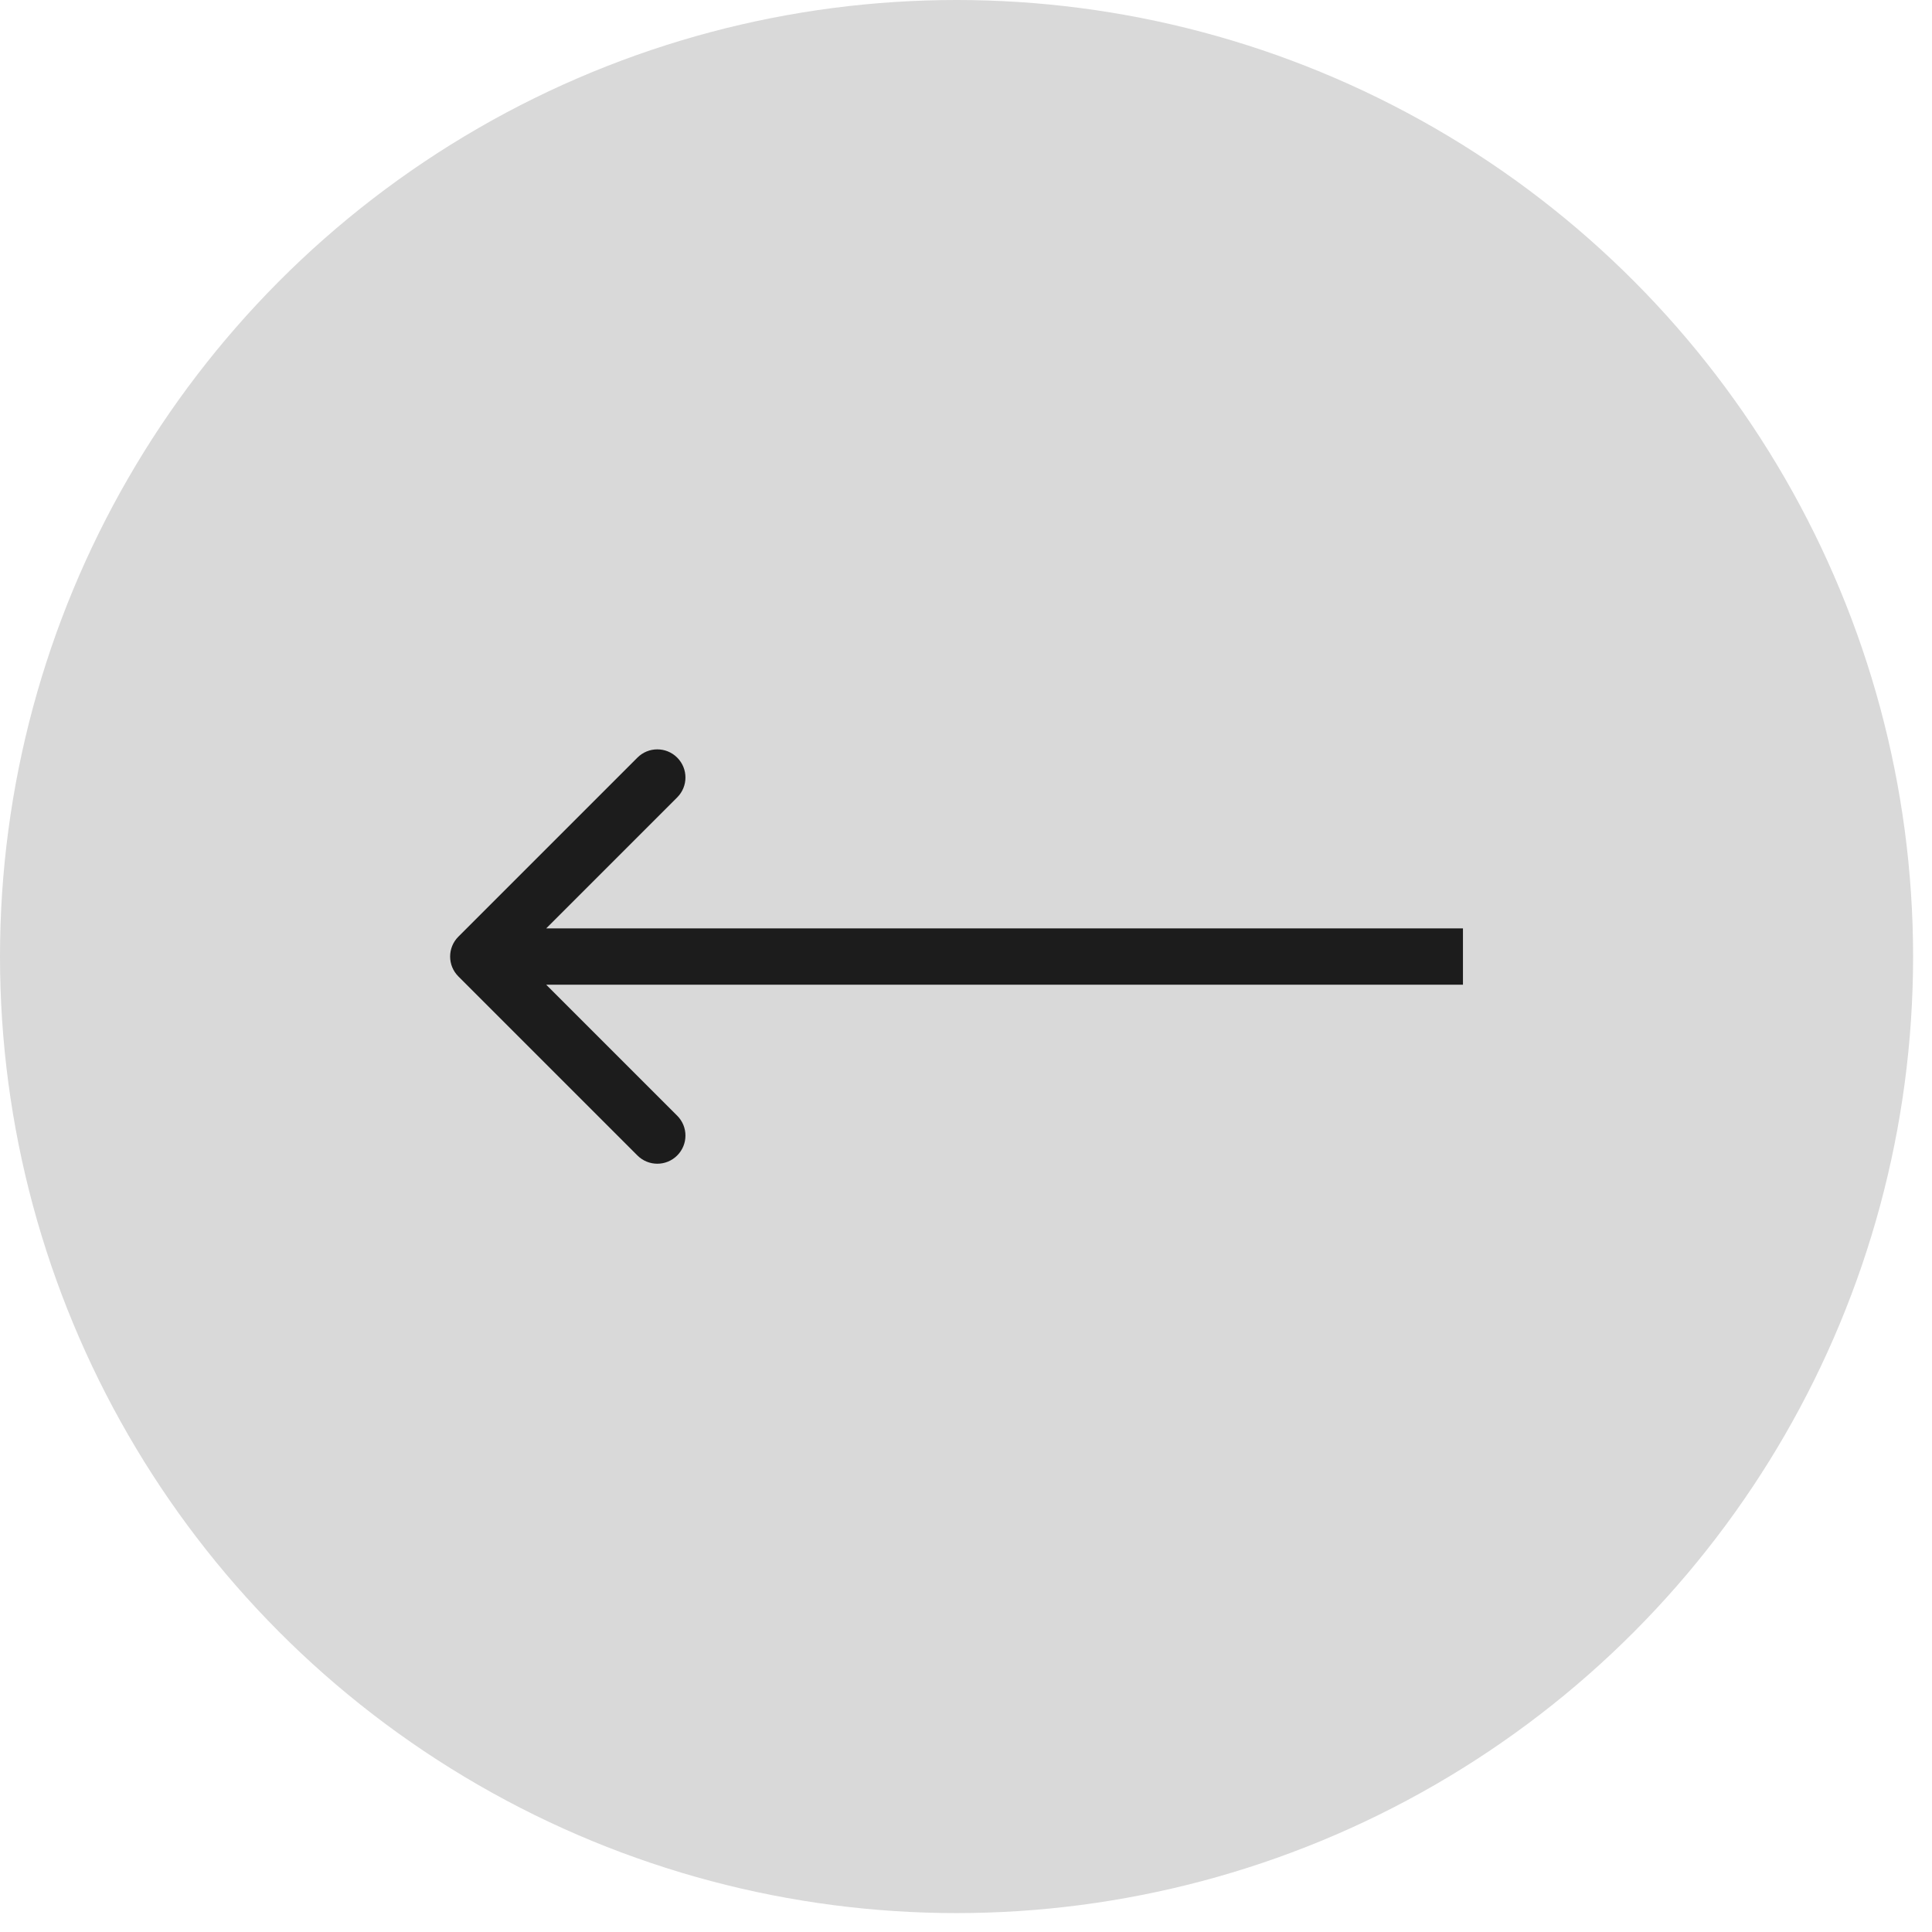
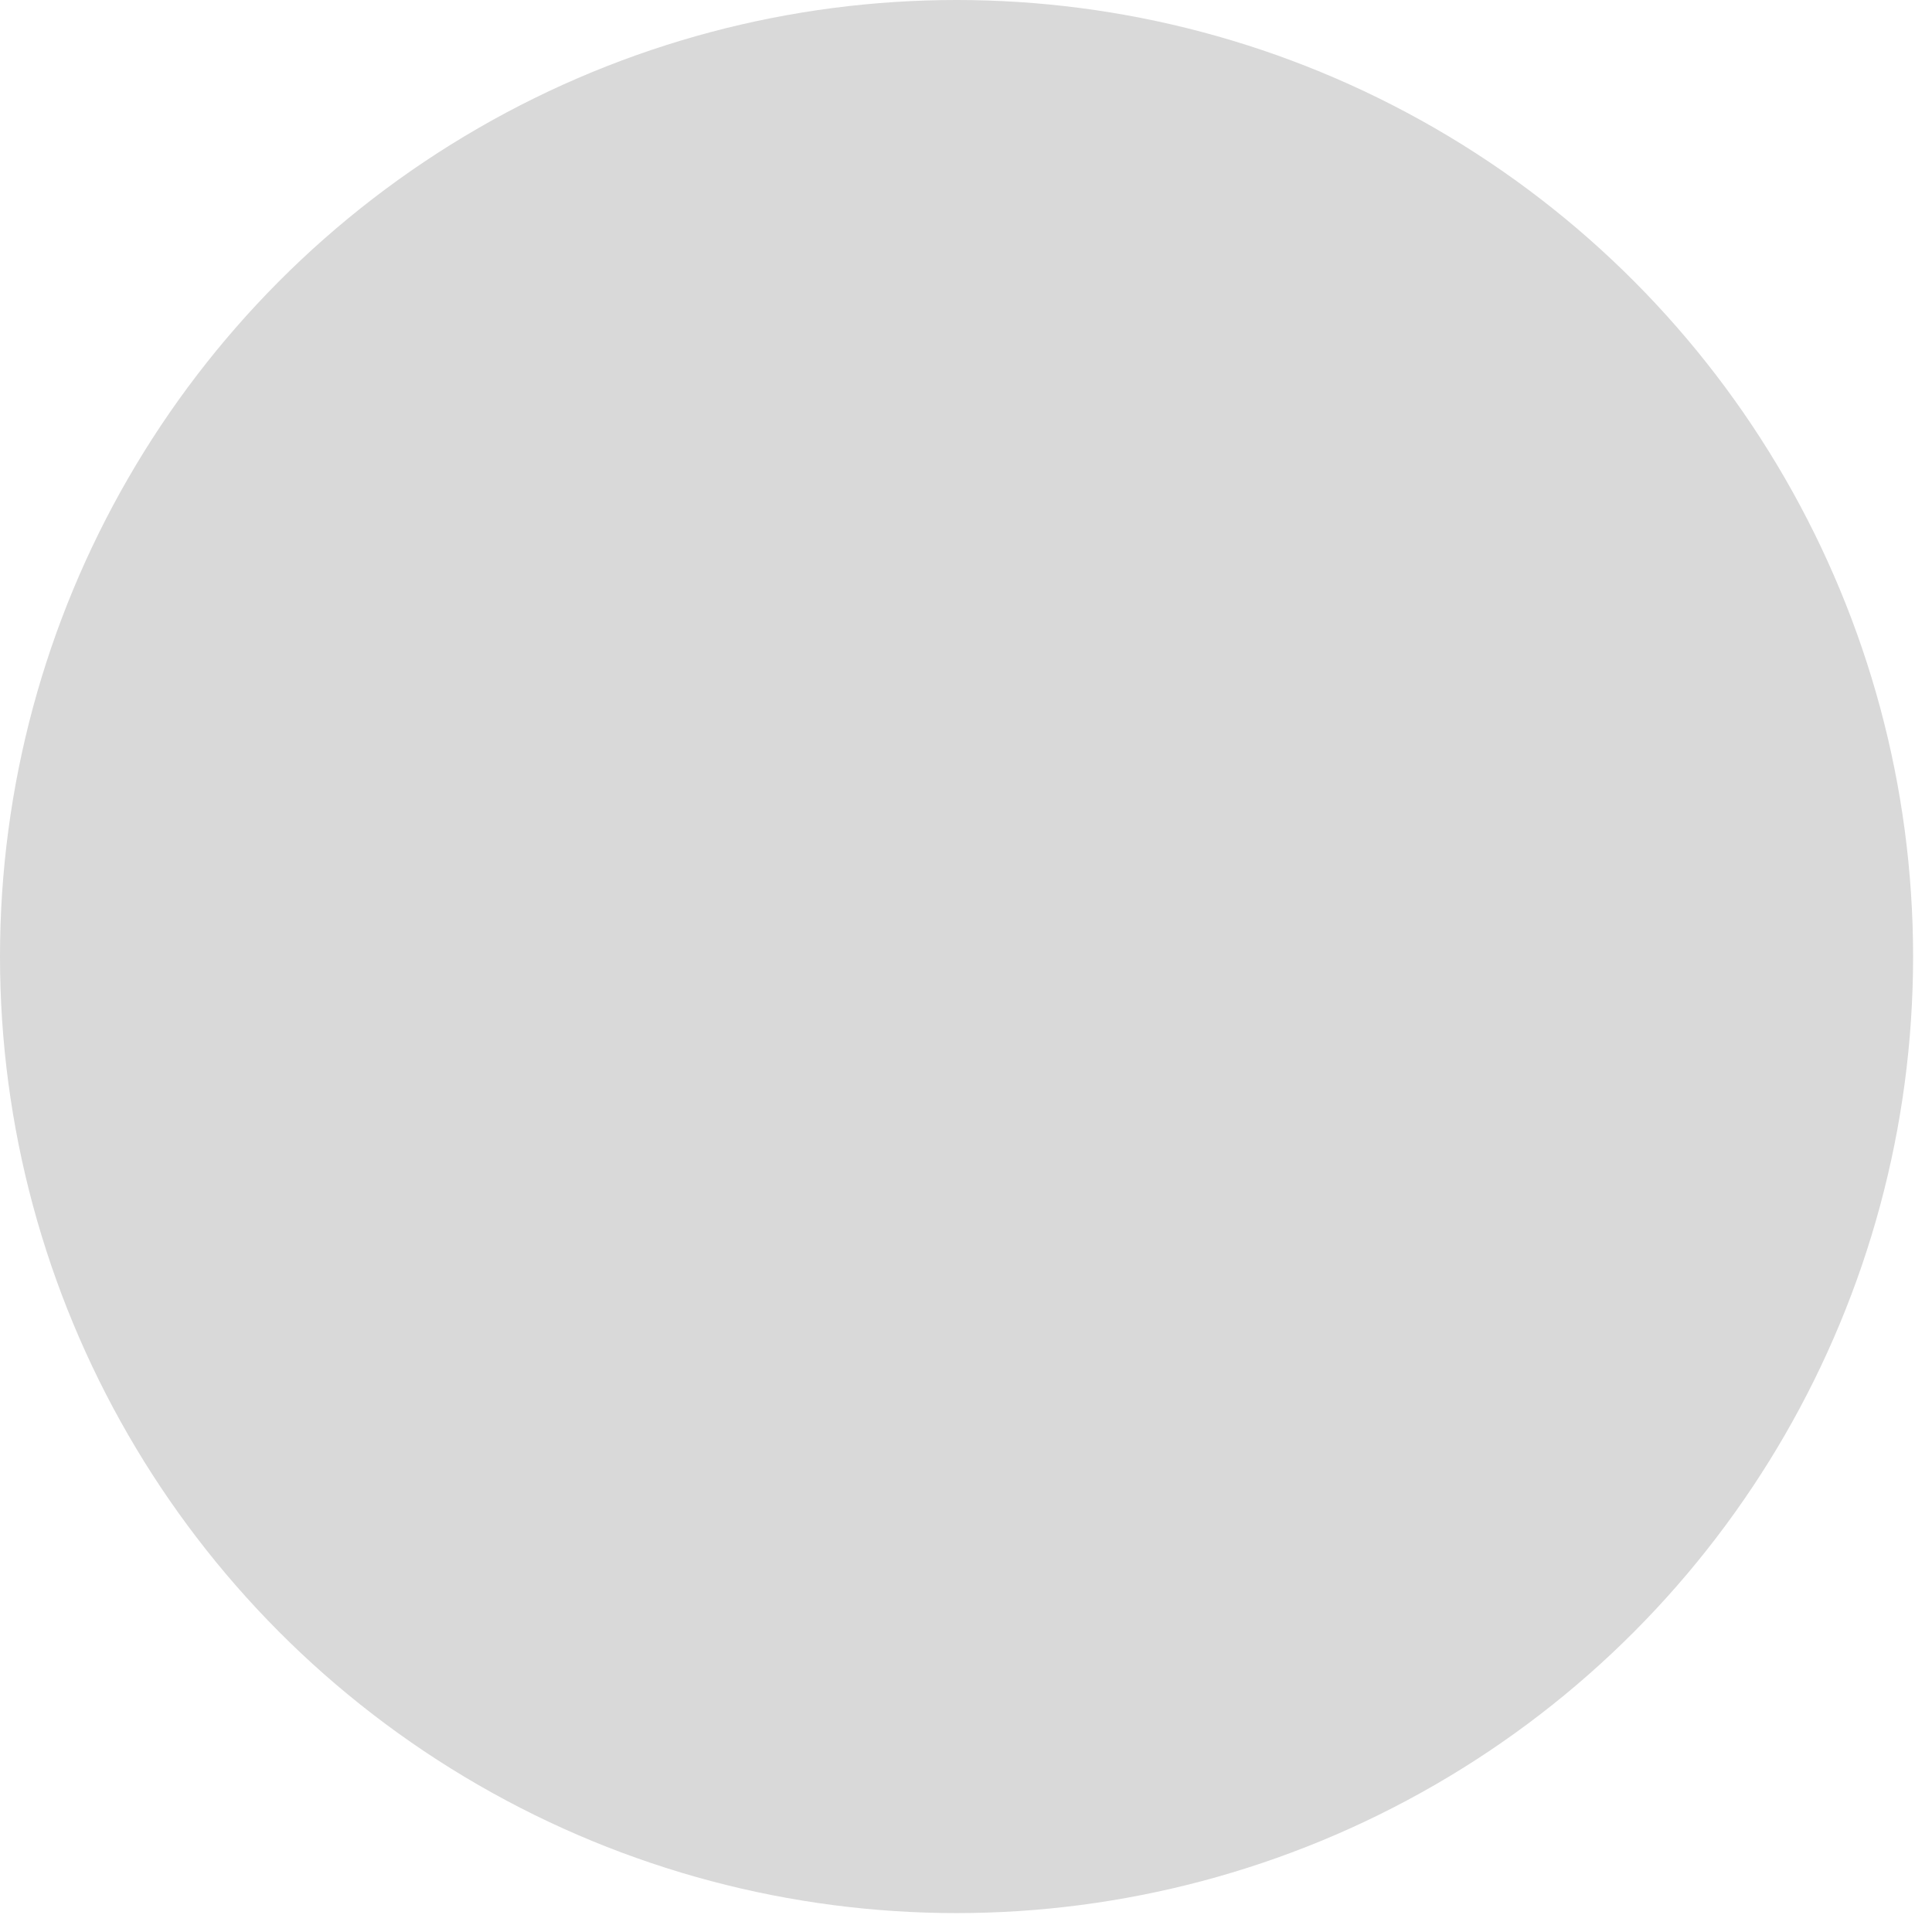
<svg xmlns="http://www.w3.org/2000/svg" width="85" height="85" viewBox="0 0 85 85" fill="none">
  <circle cx="42.084" cy="42.084" r="42.084" transform="rotate(-180 42.084 42.084)" fill="#D9D9D9" />
-   <path d="M20.167 41.209C19.683 41.692 19.683 42.476 20.167 42.959L28.044 50.836C28.527 51.32 29.311 51.32 29.794 50.836C30.278 50.353 30.278 49.569 29.794 49.086L22.792 42.084L29.794 35.082C30.278 34.599 30.278 33.815 29.794 33.332C29.311 32.848 28.527 32.848 28.044 33.332L20.167 41.209ZM64.364 40.846L21.042 40.846L21.042 43.322L64.364 43.322L64.364 40.846Z" fill="#1C1C1C" />
</svg>